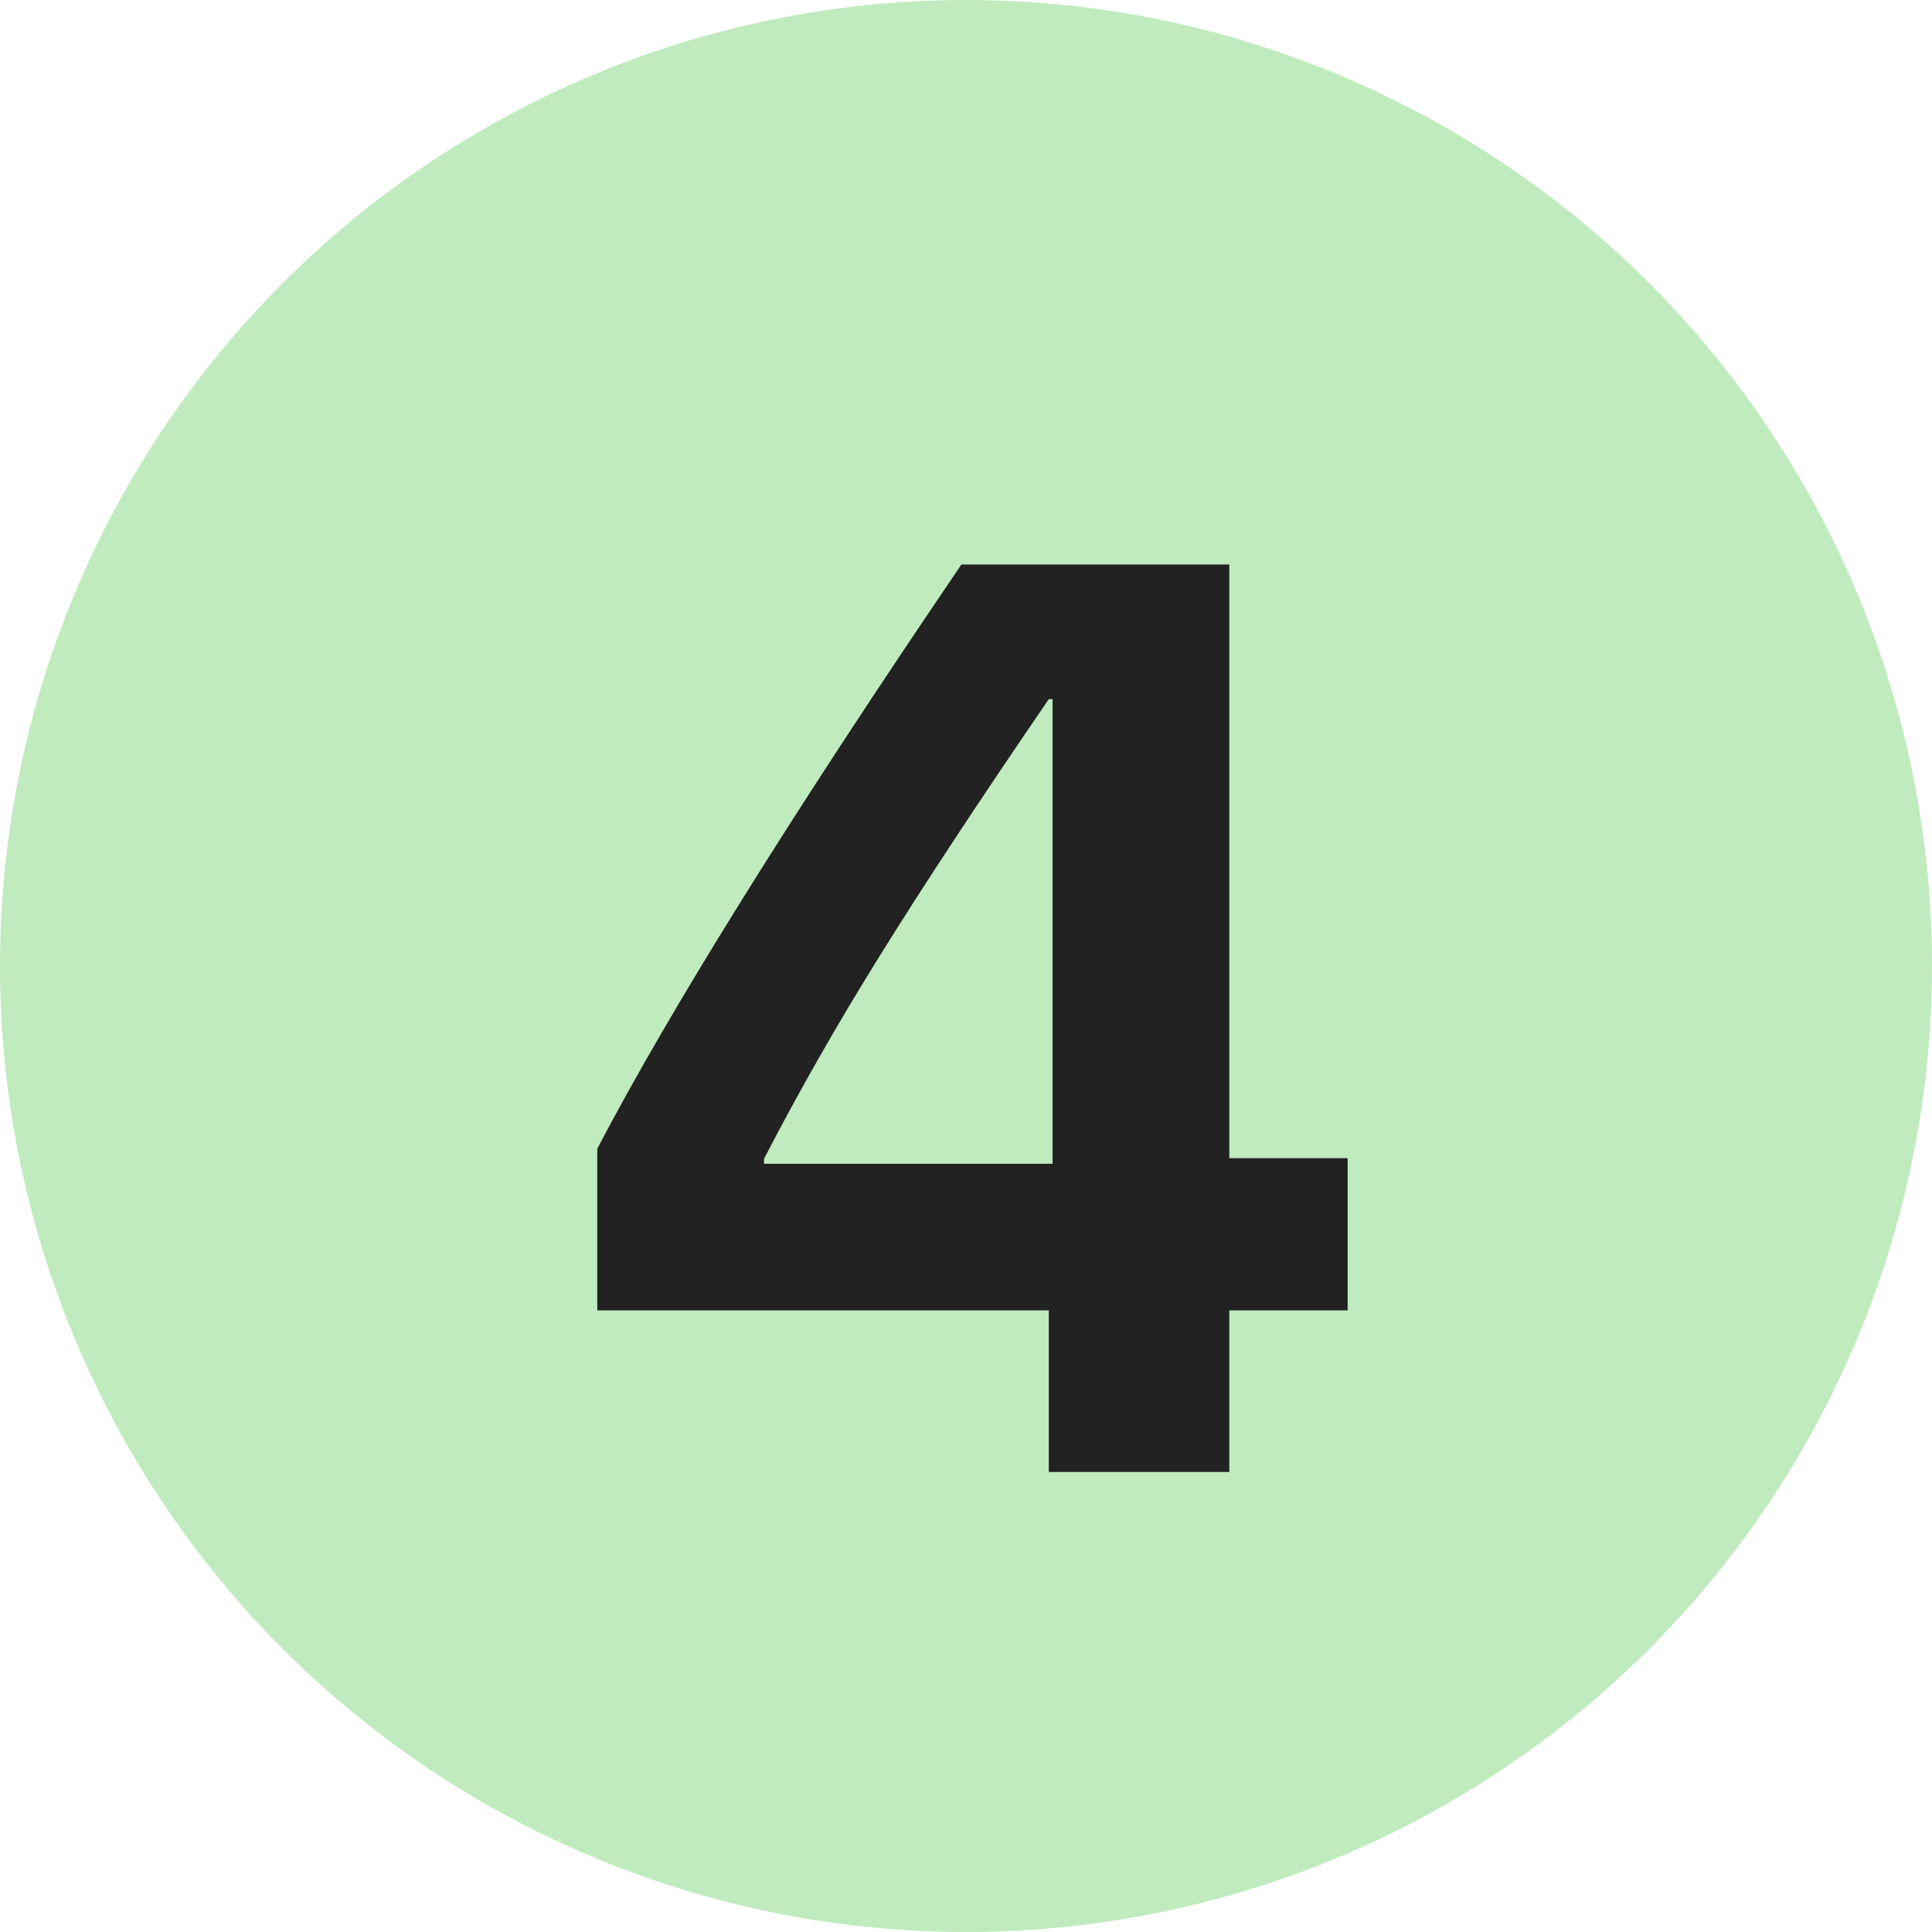
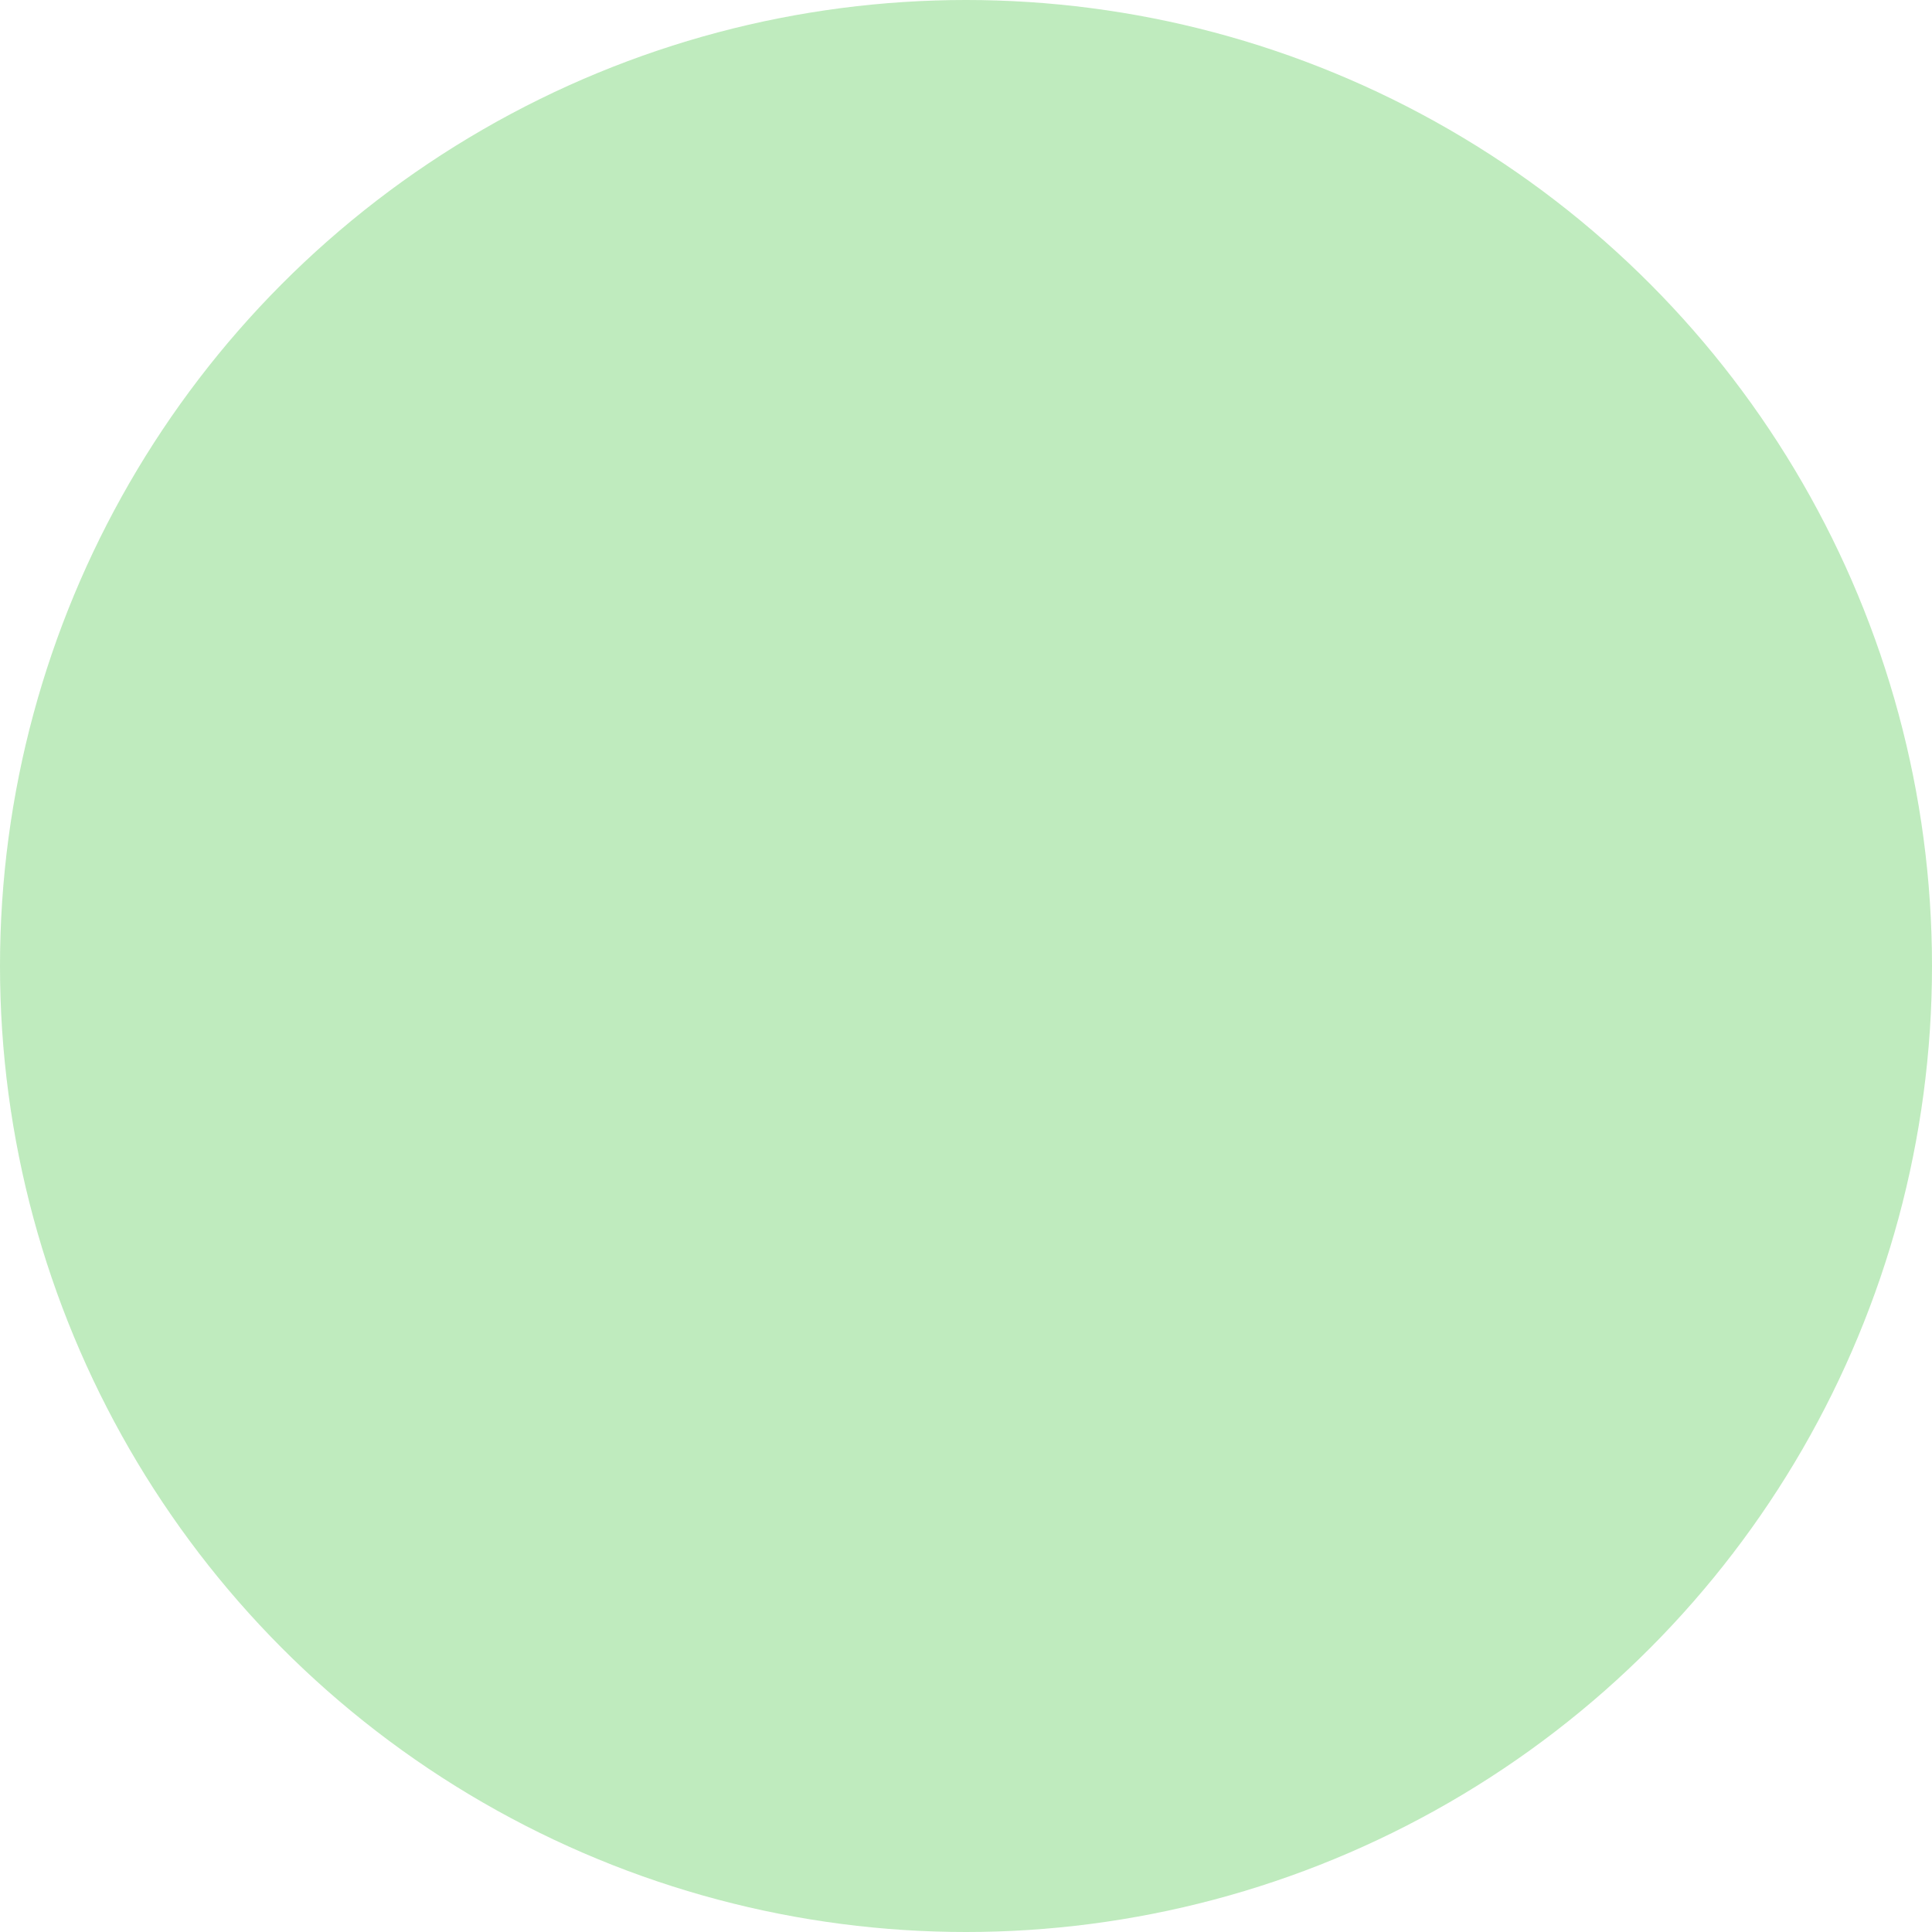
<svg xmlns="http://www.w3.org/2000/svg" width="21" height="21" viewBox="0 0 21 21" fill="none">
  <circle cx="10.5" cy="10.5" r="10.5" fill="#29BC26" fill-opacity="0.3" />
-   <path d="M11.4 16V14.243H6.492V12.486C7.294 10.955 8.614 8.838 10.45 6.136H13.362V12.589H14.648V14.243H13.362V16H11.4ZM8.304 12.596V12.65H11.441V7.599H11.4C10.639 8.711 10.029 9.638 9.568 10.381C9.108 11.119 8.687 11.857 8.304 12.596Z" fill="#222222" />
</svg>